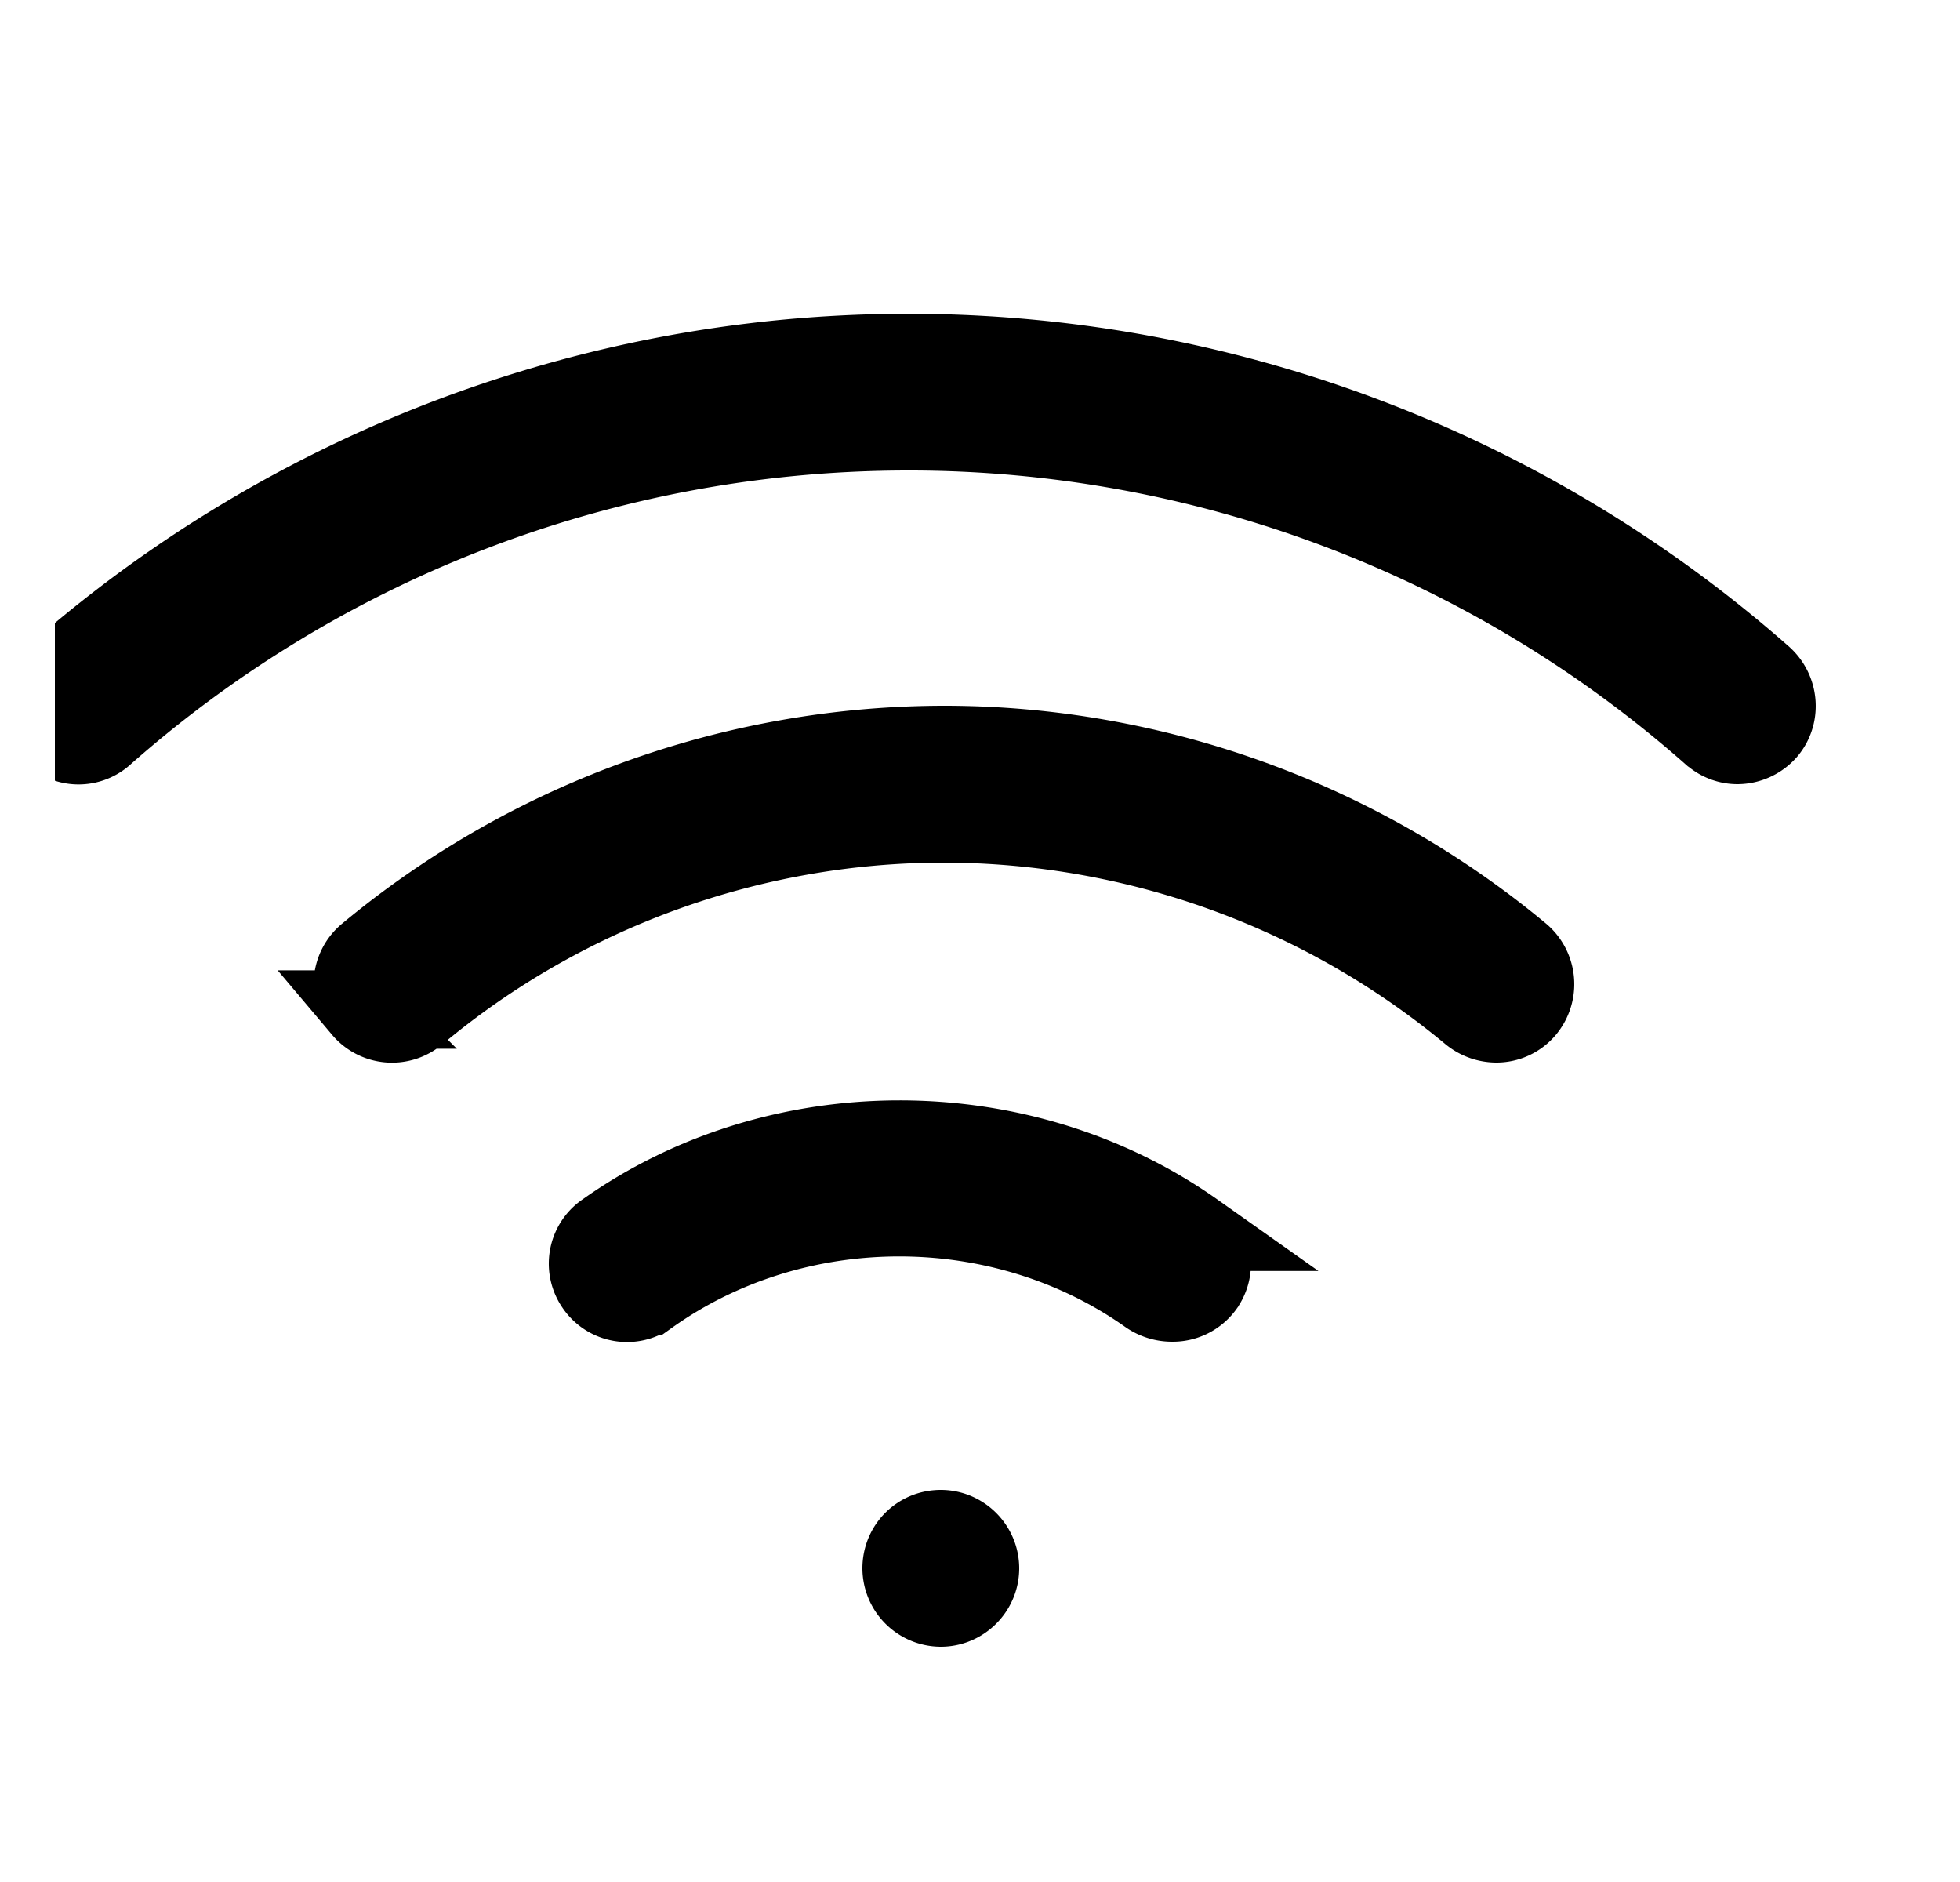
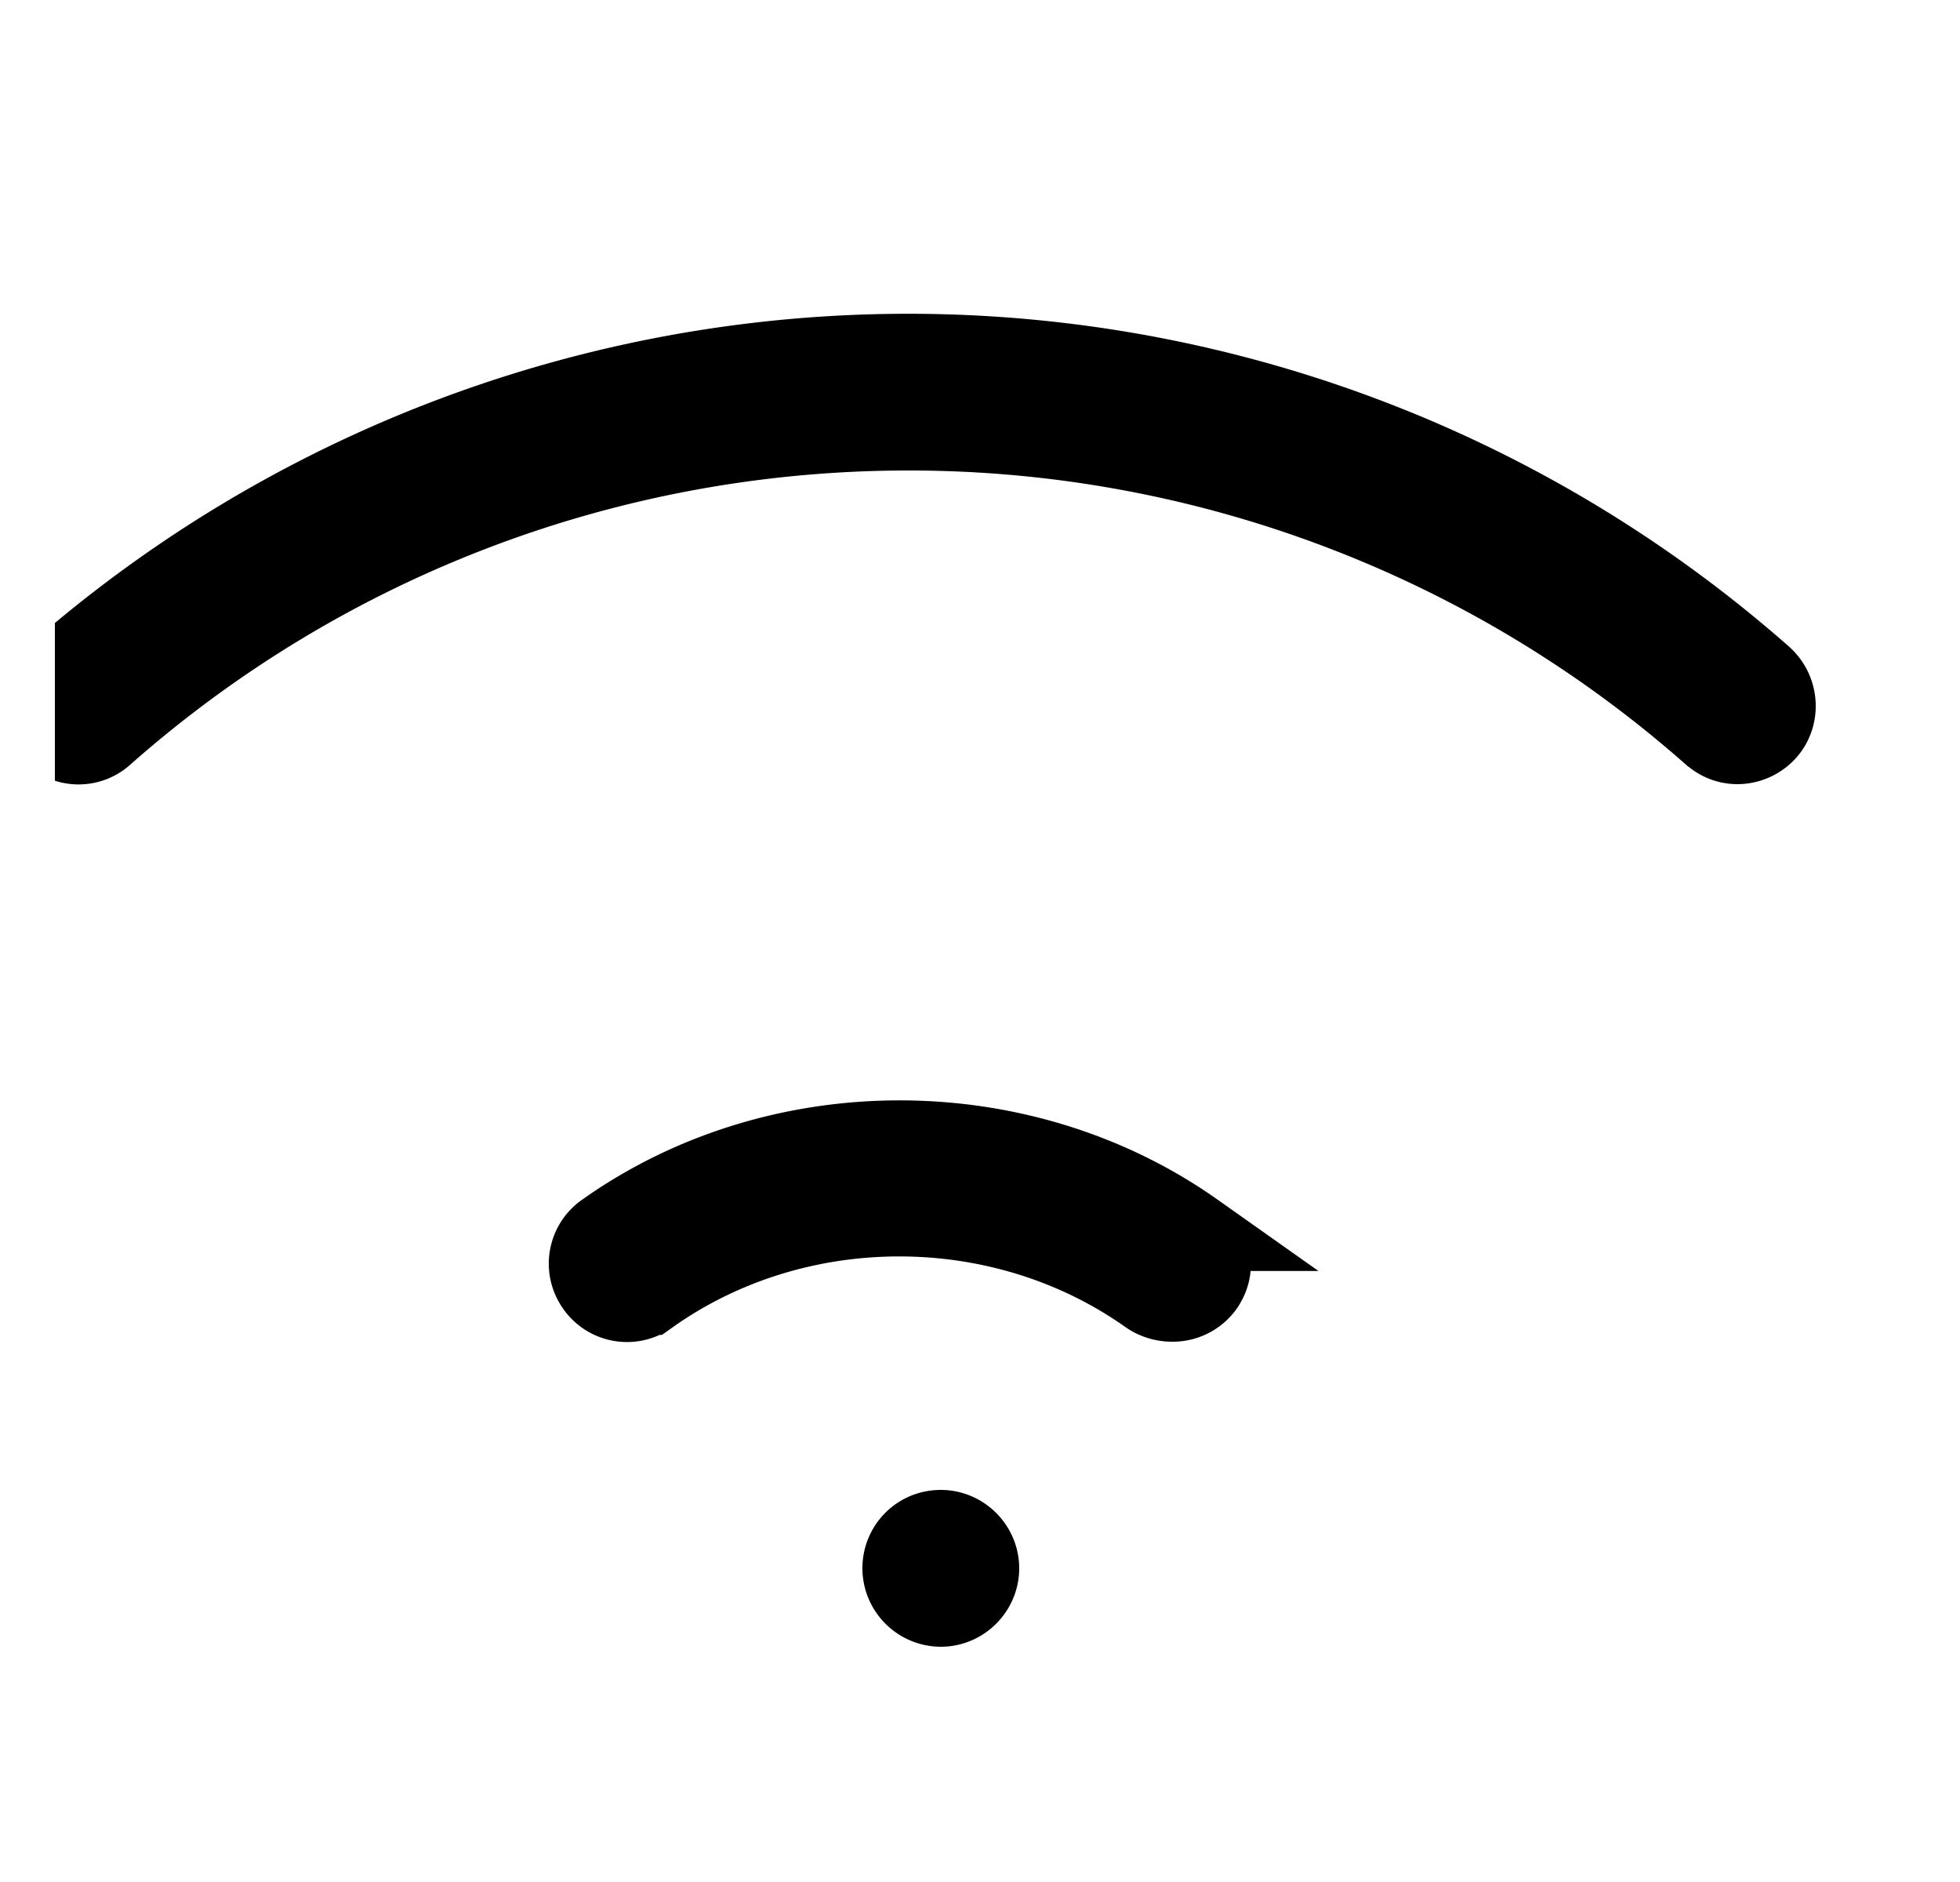
<svg xmlns="http://www.w3.org/2000/svg" width="25" height="24" viewBox="0 0 25 24" fill="none">
  <g clip-path="url(#fibra-view)">
-     <path d="m4.62 12.874-.004-.004a.501.501 0 0 1 .066-.706 11.534 11.534 0 0 1 7.36-2.664c2.682 0 5.3.949 7.36 2.664a.508.508 0 0 1 .063.708.49.49 0 0 1-.384.178.525.525 0 0 1-.325-.119A10.544 10.544 0 0 0 12.04 10.5c-2.444 0-4.837.86-6.718 2.434a.5.5 0 0 1-.704-.06Z" fill="currentColor" stroke="currentColor" />
    <path d="m21.837 9.377-.003-.002A15.466 15.466 0 0 0 11.584 5.5c-3.782 0-7.42 1.374-10.252 3.875l-.004.004a.489.489 0 0 1-.695-.044l-.009-.01A.489.489 0 0 1 .67 8.63l.005-.005a16.492 16.492 0 0 1 21.816-.002c.208.19.223.504.05.704a.512.512 0 0 1-.377.173.49.49 0 0 1-.326-.123ZM7.595 16.406l-.004-.006a.494.494 0 0 1 .116-.688l.006-.004c2.206-1.567 5.314-1.568 7.531 0a.496.496 0 0 1 .122.692l-.001.002a.5.5 0 0 1-.412.208h-.01a.542.542 0 0 1-.297-.093c-1.873-1.328-4.491-1.326-6.362.006a.494.494 0 0 1-.689-.117ZM12 20.5a.503.503 0 0 1-.5-.5c0-.277.22-.5.5-.5.274 0 .5.226.5.5s-.226.5-.5.5Z" fill="currentColor" stroke="currentColor" />
  </g>
  <defs>
    <clipPath id="fibra-view">
      <rect width="24" height="24" fill="black" transform="translate(0.7)" />
    </clipPath>
  </defs>
</svg>